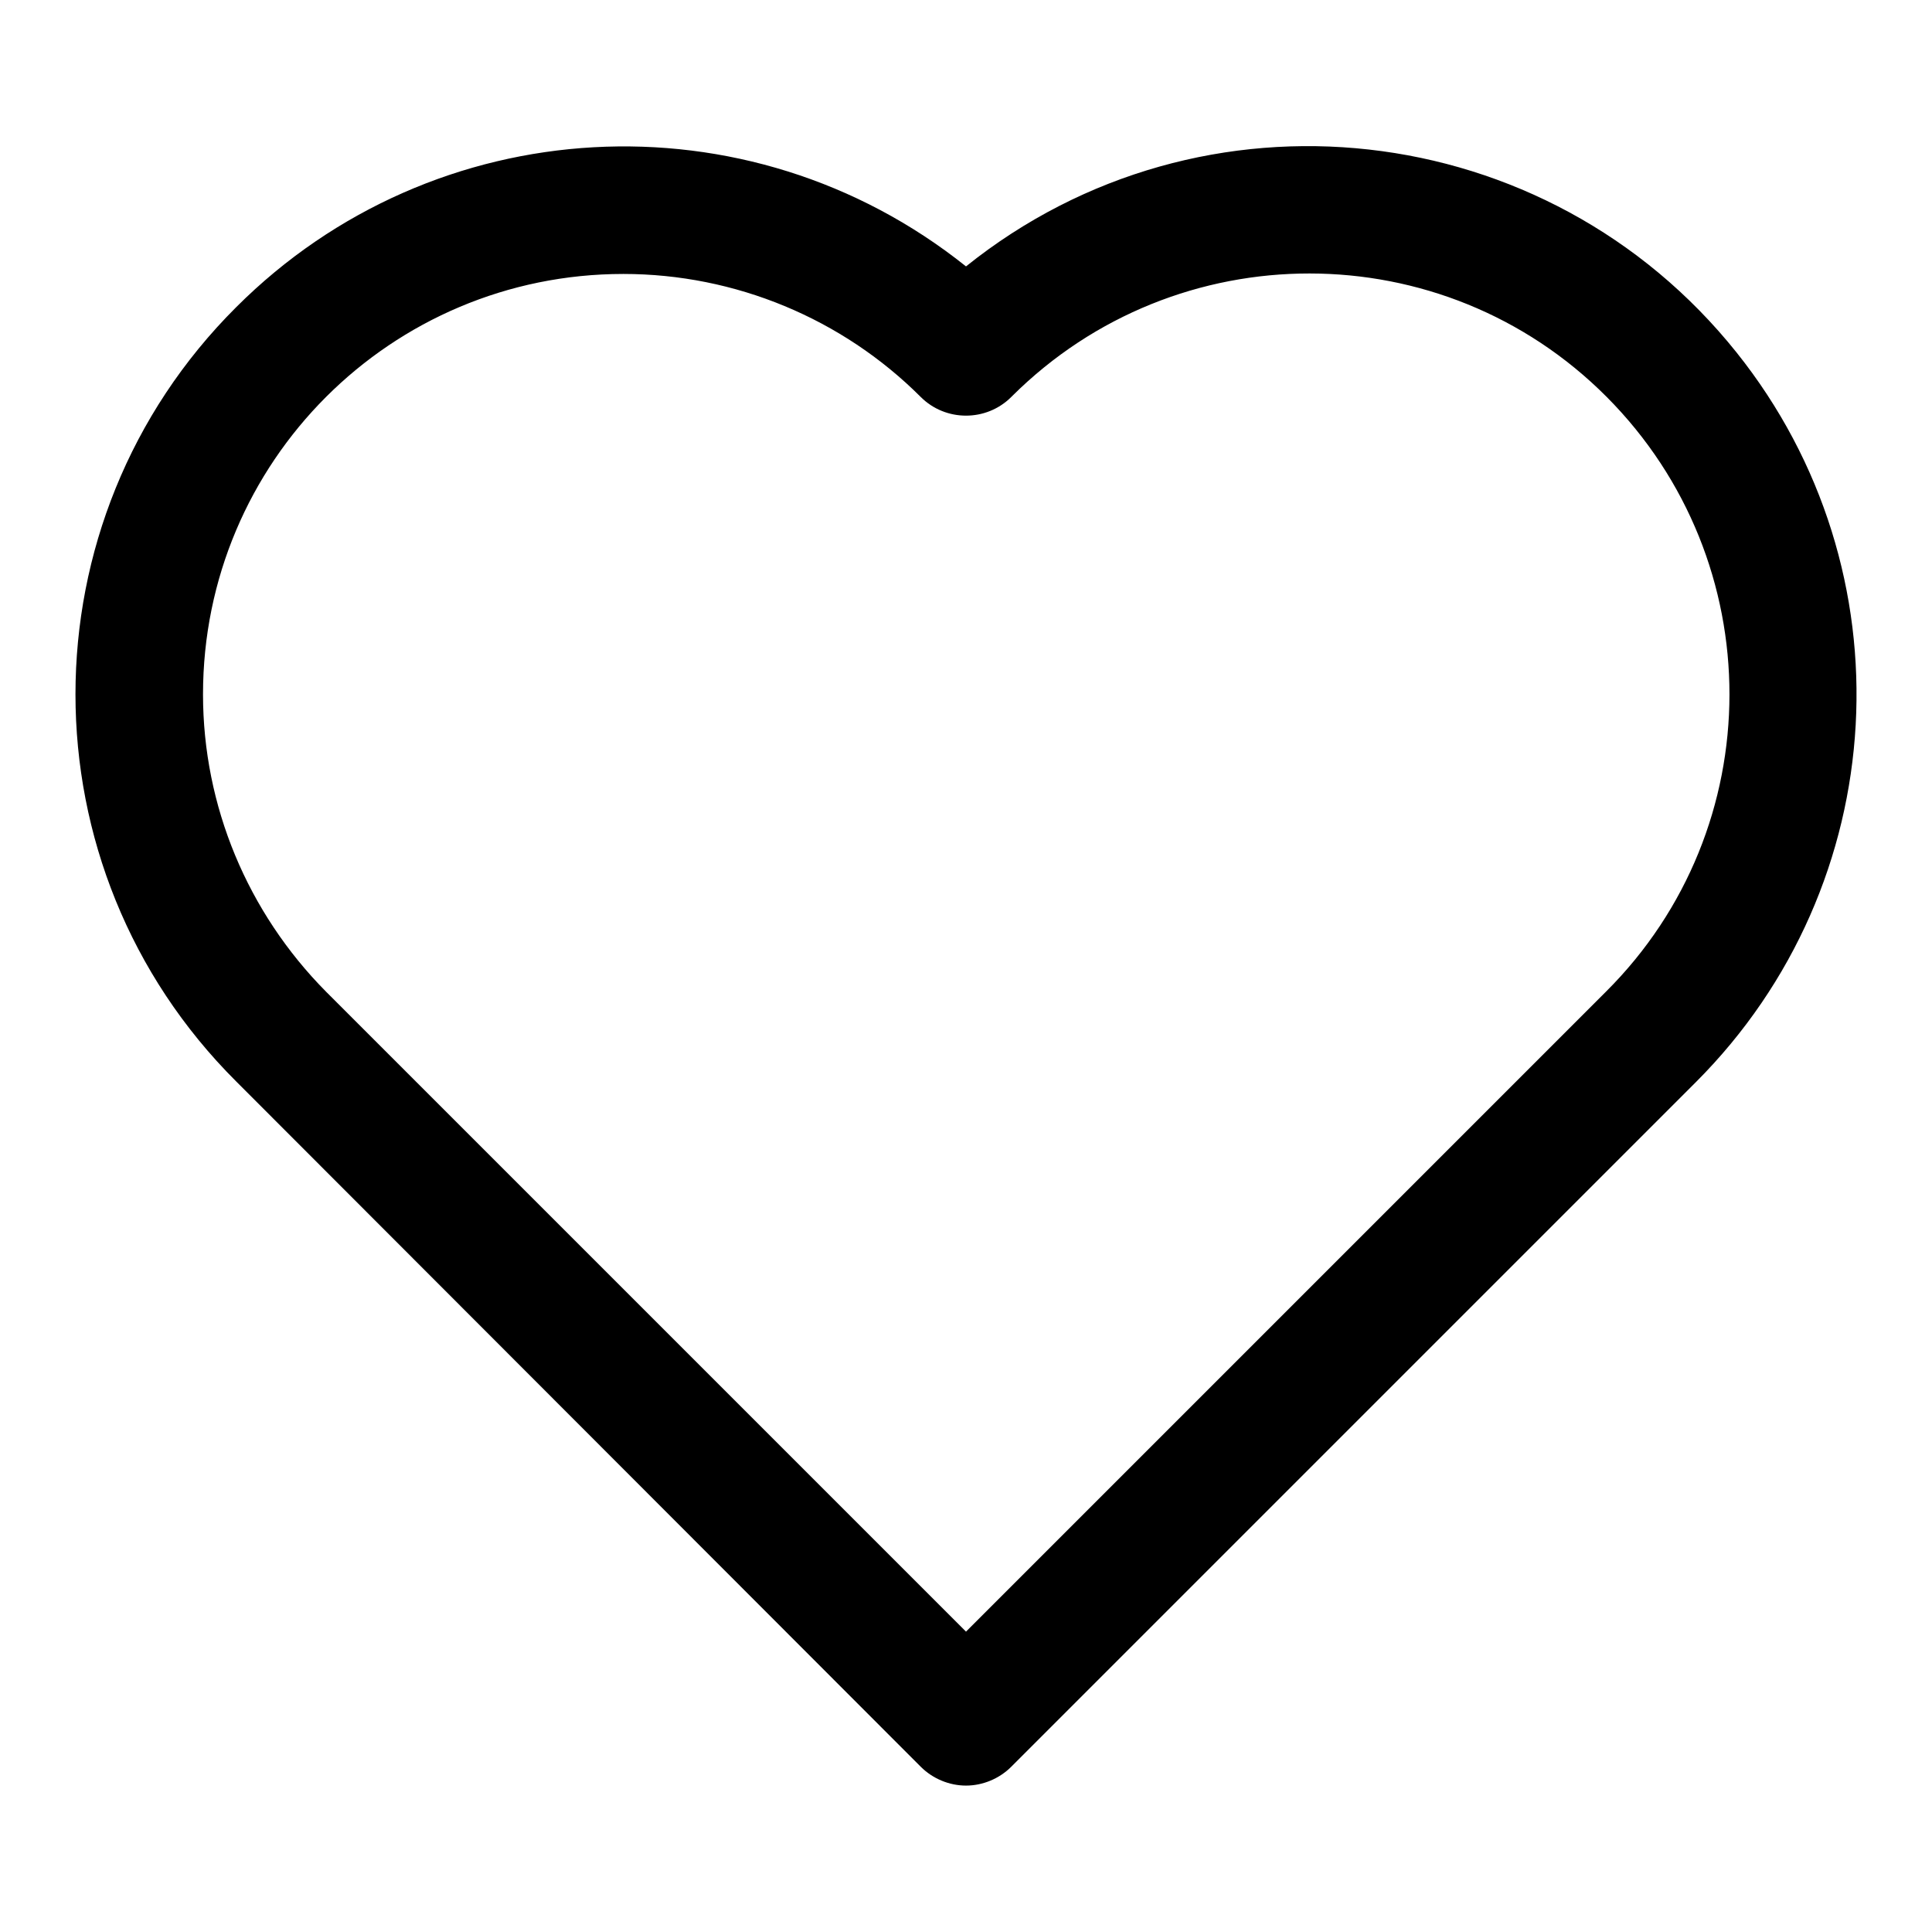
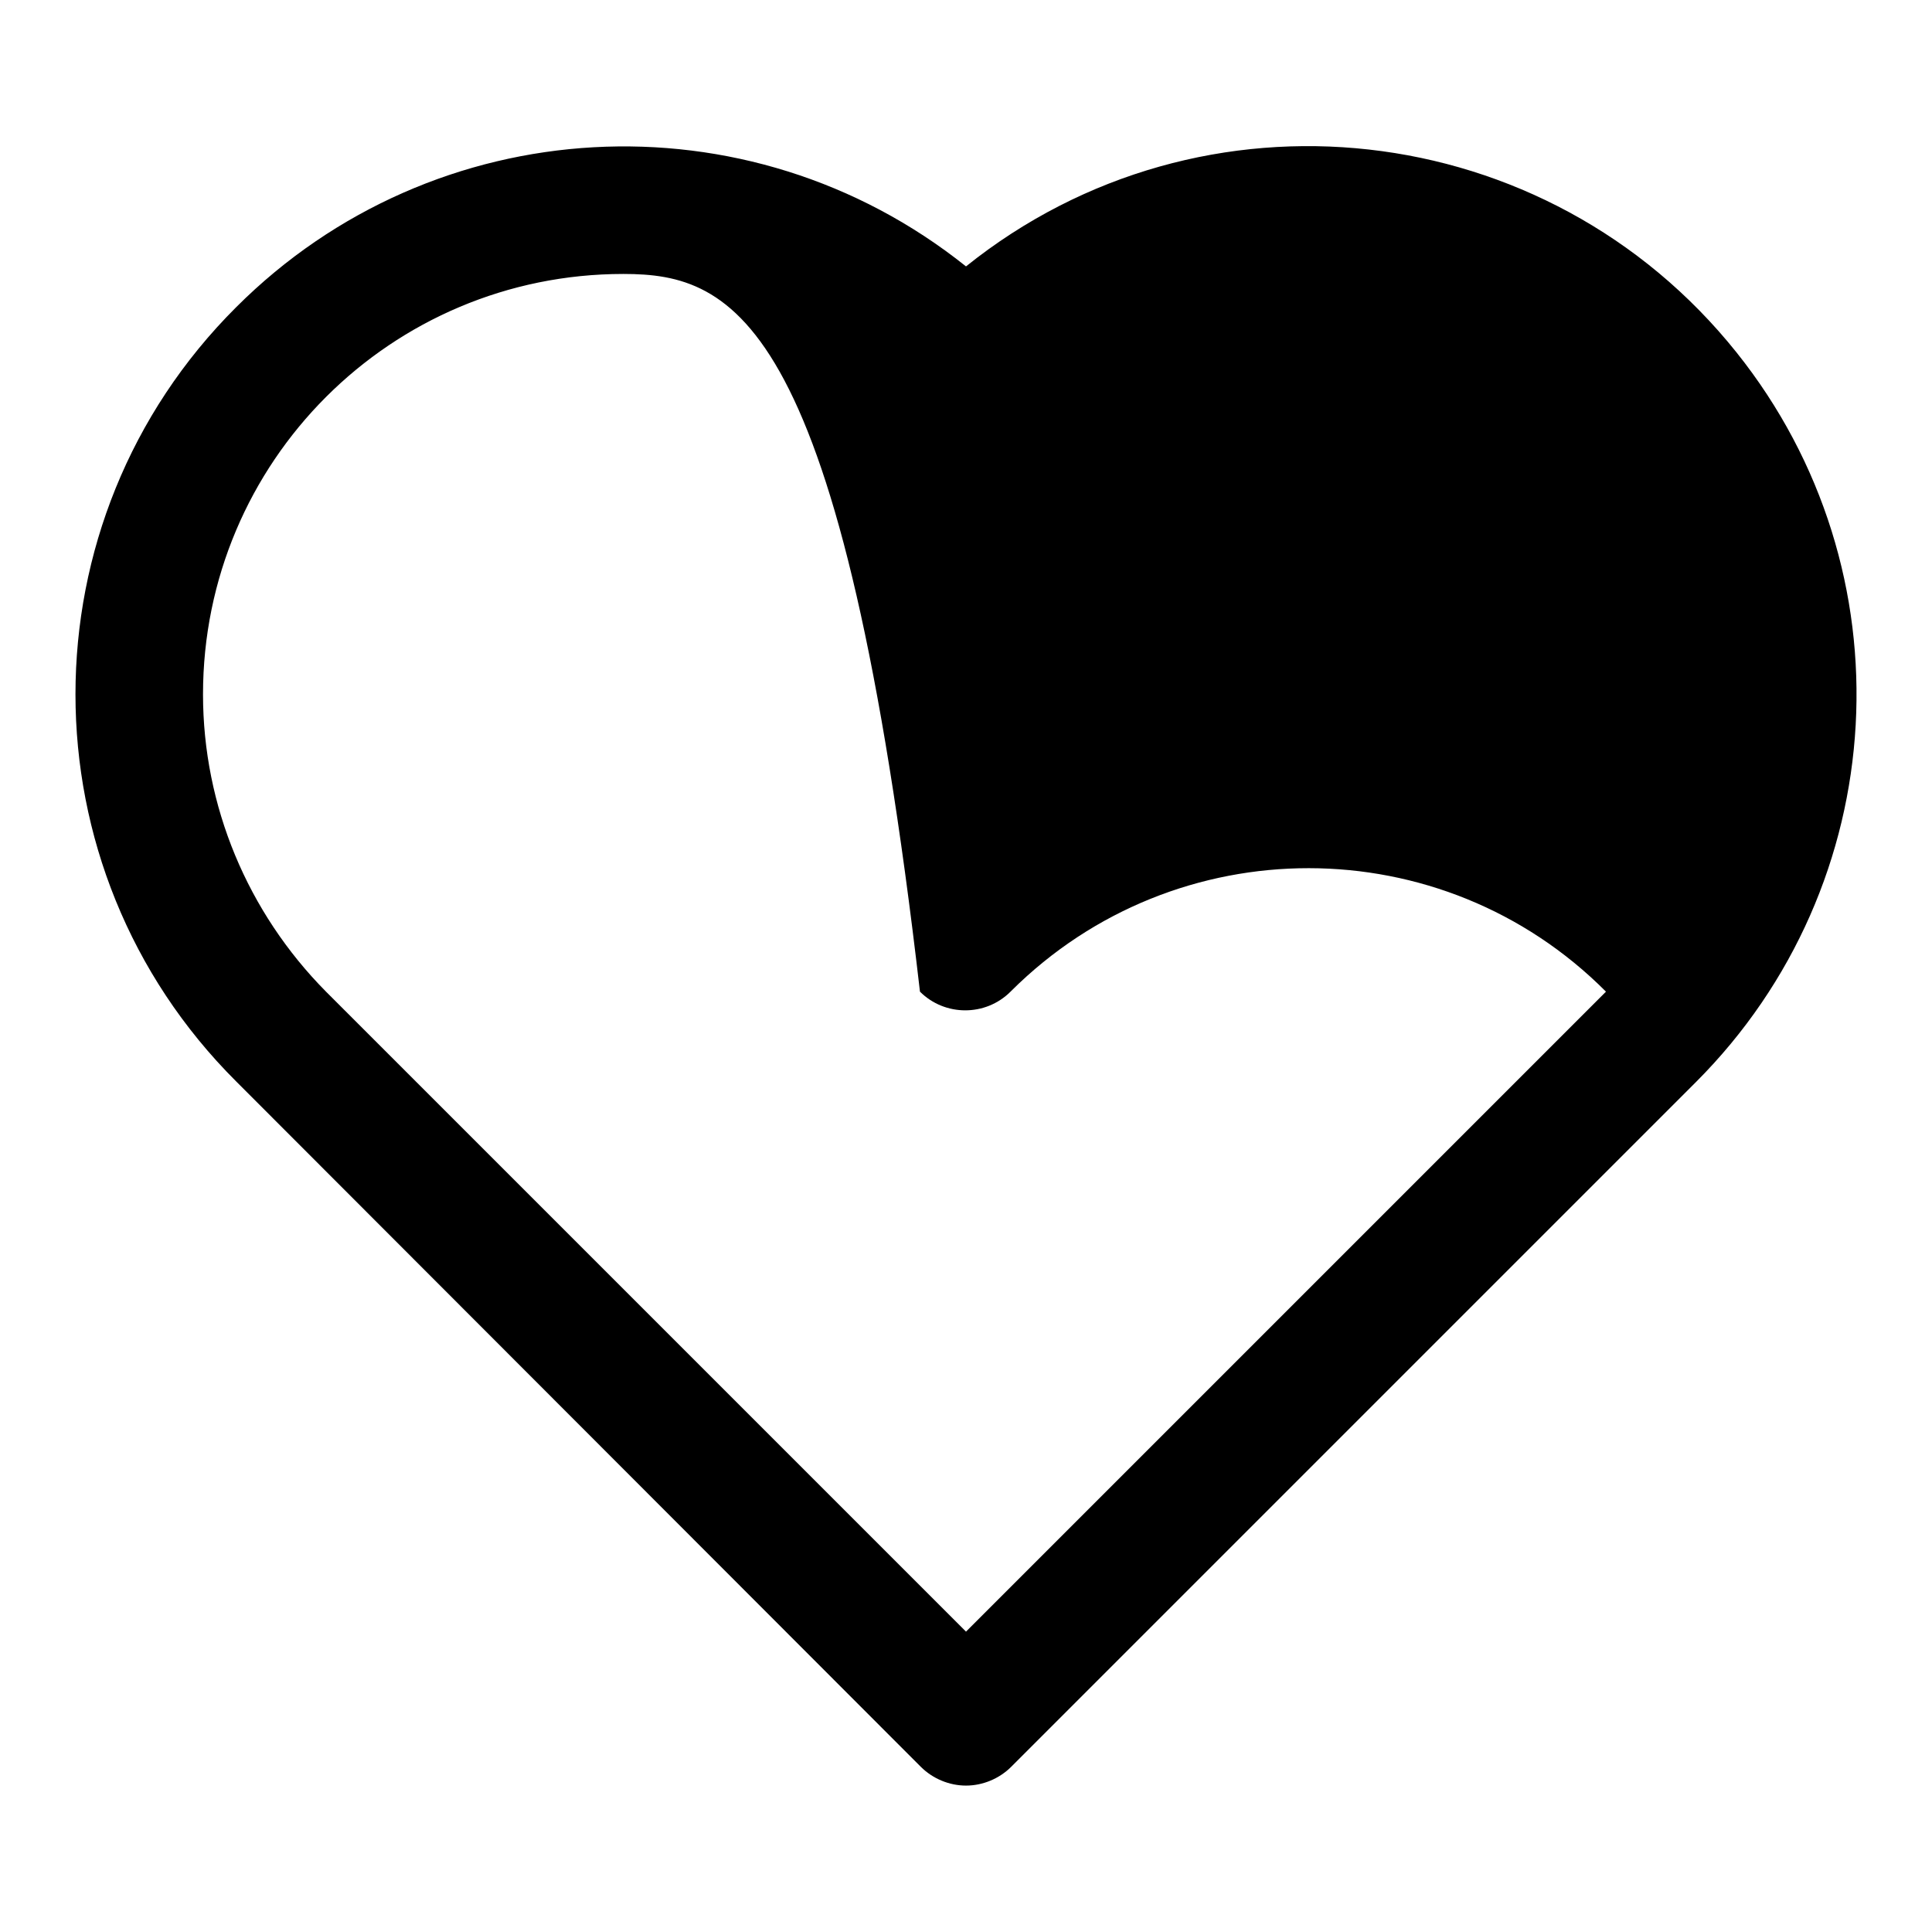
<svg xmlns="http://www.w3.org/2000/svg" version="1.1" x="0px" y="0px" viewBox="0 0 256 256" enable-background="new 0 0 256 256" xml:space="preserve">
  <g>
-     <path fill="#000000" d="M128,236.6c-2.2,0-4.4-0.9-6-2.5l-90.7-90.8C2.9,115,2.9,69,31.3,40.7c26.2-26.2,67.8-28.5,96.7-5.4 c31.3-25.1,77-20,102.1,11.4c23.1,28.9,20.8,70.5-5.4,96.7L134,234.1C132.4,235.7,130.2,236.6,128,236.6z M82.6,36.3 c-30.8,0-55.7,24.9-55.7,55.7c0,14.8,5.9,28.9,16.3,39.4l84.8,84.8l84.8-84.8c21.8-21.7,21.8-57,0.1-78.8 c-21.7-21.8-57-21.8-78.8-0.1c0,0,0,0-0.1,0.1c-3.3,3.3-8.7,3.3-12,0C111.6,42.2,97.4,36.3,82.6,36.3z M128,236.6 c-2.2,0-4.4-0.9-6-2.5l-90.7-90.8C2.9,115,2.9,69,31.3,40.7c26.2-26.2,67.8-28.5,96.7-5.4c31.3-25.1,77-20,102.1,11.4 c23.1,28.9,20.8,70.5-5.4,96.7L134,234.1C132.4,235.7,130.2,236.6,128,236.6z M82.6,36.3c-30.8,0-55.7,24.9-55.7,55.7 c0,14.8,5.9,28.9,16.3,39.4l84.8,84.8l84.8-84.8c21.8-21.7,21.8-57,0.1-78.8c-21.7-21.8-57-21.8-78.8-0.1c0,0,0,0-0.1,0.1 c-3.3,3.3-8.7,3.3-12,0C111.6,42.2,97.4,36.3,82.6,36.3z" />
+     <path fill="#000000" d="M128,236.6c-2.2,0-4.4-0.9-6-2.5l-90.7-90.8C2.9,115,2.9,69,31.3,40.7c26.2-26.2,67.8-28.5,96.7-5.4 c31.3-25.1,77-20,102.1,11.4c23.1,28.9,20.8,70.5-5.4,96.7L134,234.1C132.4,235.7,130.2,236.6,128,236.6z M82.6,36.3 c-30.8,0-55.7,24.9-55.7,55.7c0,14.8,5.9,28.9,16.3,39.4l84.8,84.8l84.8-84.8c21.8-21.7,21.8-57,0.1-78.8 c-21.7-21.8-57-21.8-78.8-0.1c0,0,0,0-0.1,0.1c-3.3,3.3-8.7,3.3-12,0C111.6,42.2,97.4,36.3,82.6,36.3z M128,236.6 c-2.2,0-4.4-0.9-6-2.5l-90.7-90.8C2.9,115,2.9,69,31.3,40.7c26.2-26.2,67.8-28.5,96.7-5.4c31.3-25.1,77-20,102.1,11.4 c23.1,28.9,20.8,70.5-5.4,96.7L134,234.1C132.4,235.7,130.2,236.6,128,236.6z M82.6,36.3c-30.8,0-55.7,24.9-55.7,55.7 c0,14.8,5.9,28.9,16.3,39.4l84.8,84.8l84.8-84.8c-21.7-21.8-57-21.8-78.8-0.1c0,0,0,0-0.1,0.1 c-3.3,3.3-8.7,3.3-12,0C111.6,42.2,97.4,36.3,82.6,36.3z" />
  </g>
</svg>